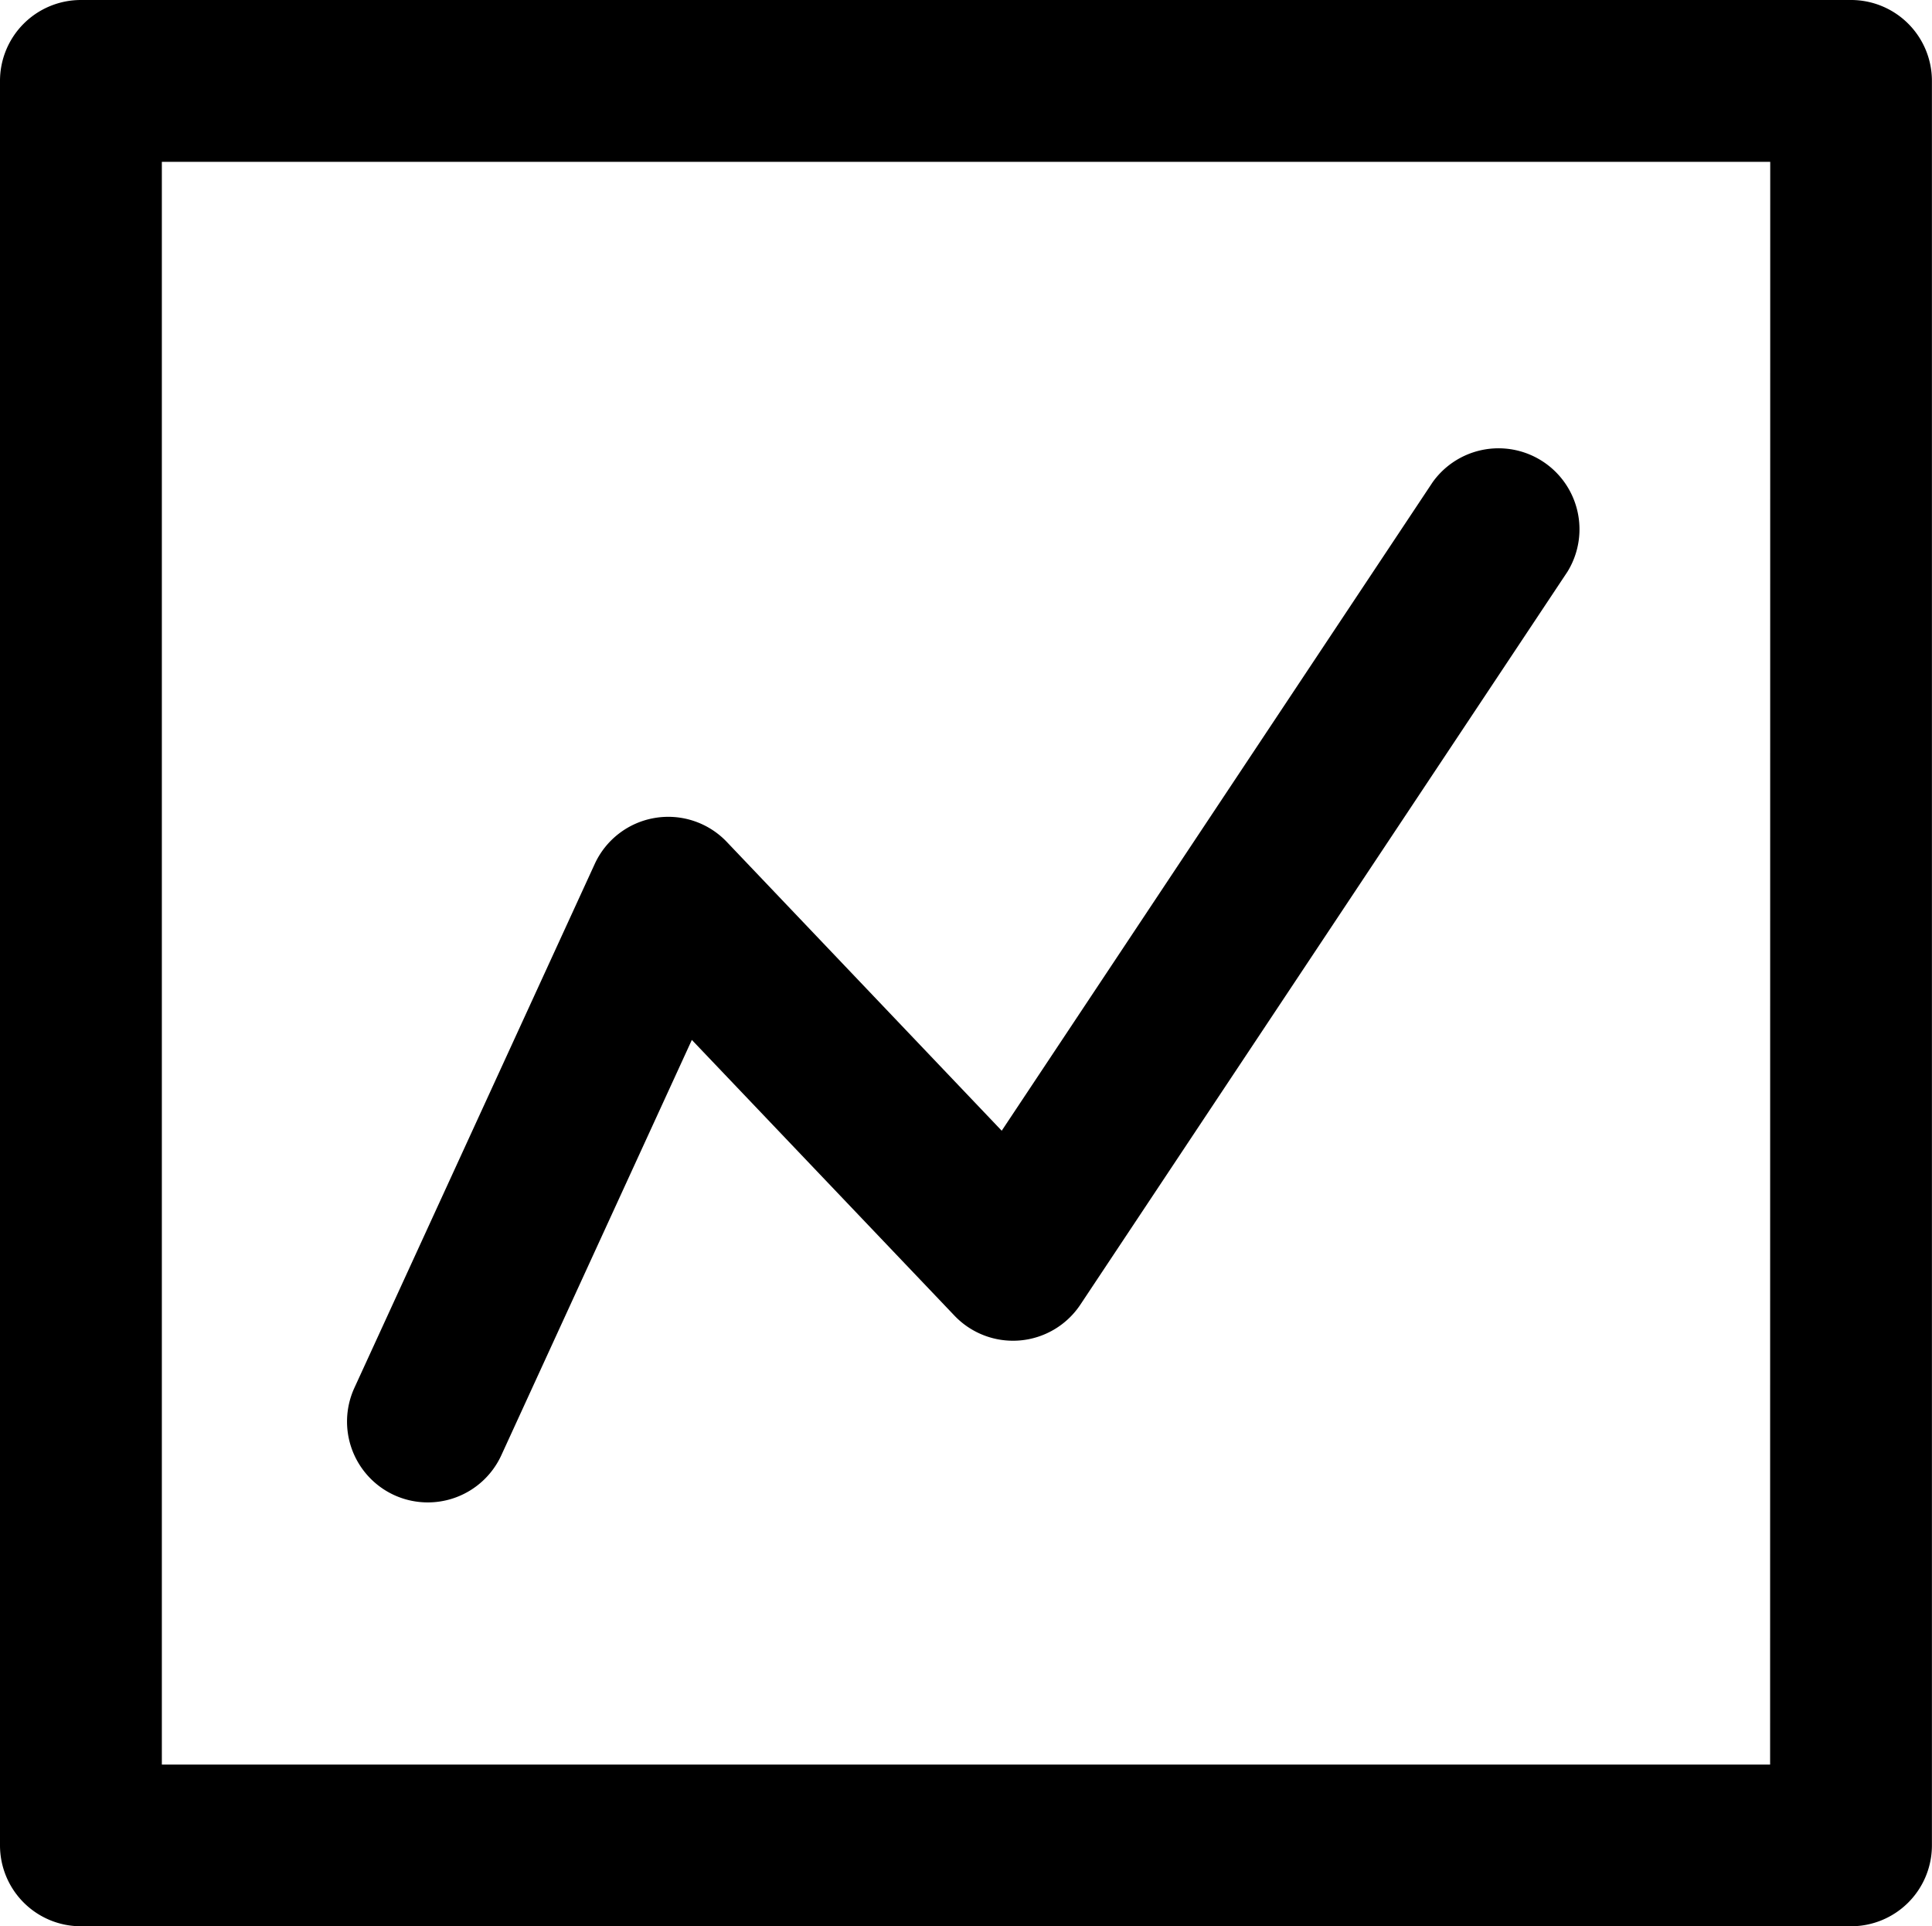
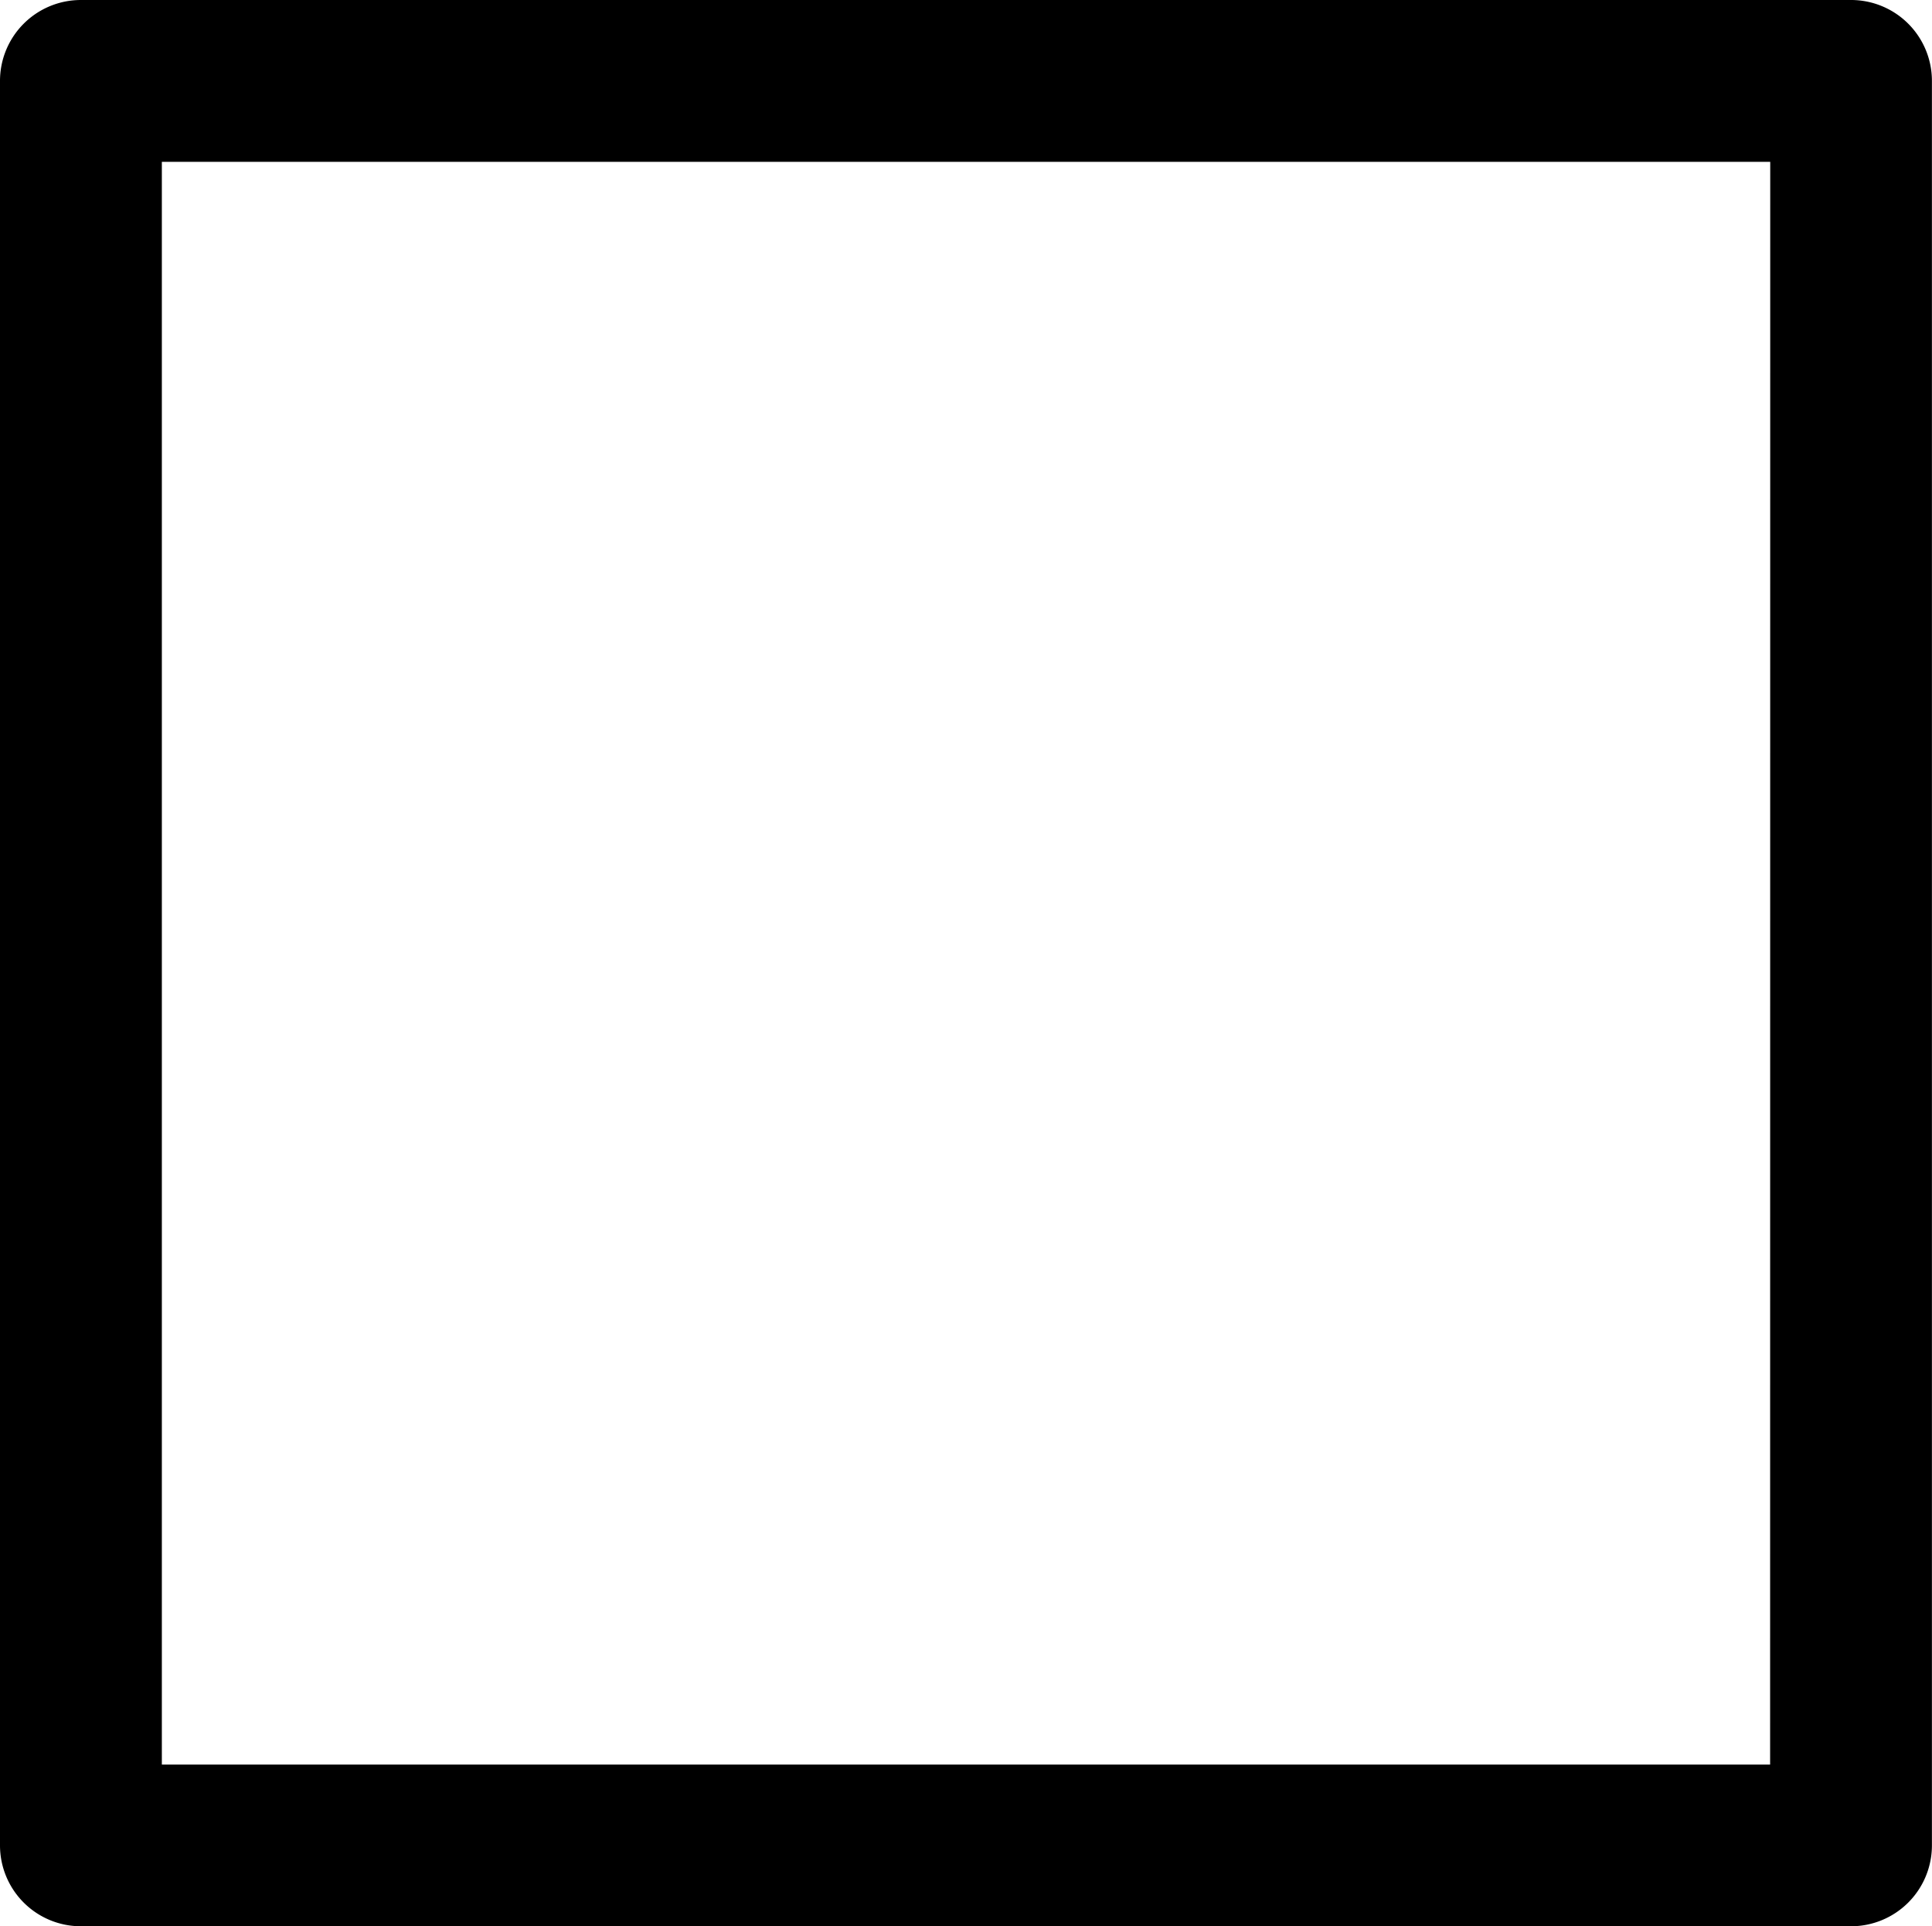
<svg xmlns="http://www.w3.org/2000/svg" width="49.897" height="49.745" viewBox="0 0 49.897 49.745">
  <g id="Data_analytics" data-name="Data analytics" transform="translate(-769.595 -764.616)">
    <path id="Path_1527" data-name="Path 1527" d="M817.4,769.752H771.684a2.089,2.089,0,0,0-2.089,2.089v45.566a2.089,2.089,0,0,0,2.089,2.089H817.4a2.089,2.089,0,0,0,2.09-2.089V771.841a2.089,2.089,0,0,0-2.09-2.089Zm-2.089,45.568H773.775V773.932h41.539Z" transform="translate(0 -5.136)" />
-     <path id="Path_1528" data-name="Path 1528" d="M786.321,815.707a2.089,2.089,0,0,0,2.771-1.023l4.922-10.729,6.781,7.119a2.089,2.089,0,0,0,3.254-.284l12.58-18.927a2.091,2.091,0,0,0-3.481-2.313L802.017,806.3l-7.1-7.458a2.089,2.089,0,0,0-3.412.571l-6.208,13.531A2.089,2.089,0,0,0,786.321,815.707Z" transform="translate(-6.551 -12.484)" />
  </g>
</svg>